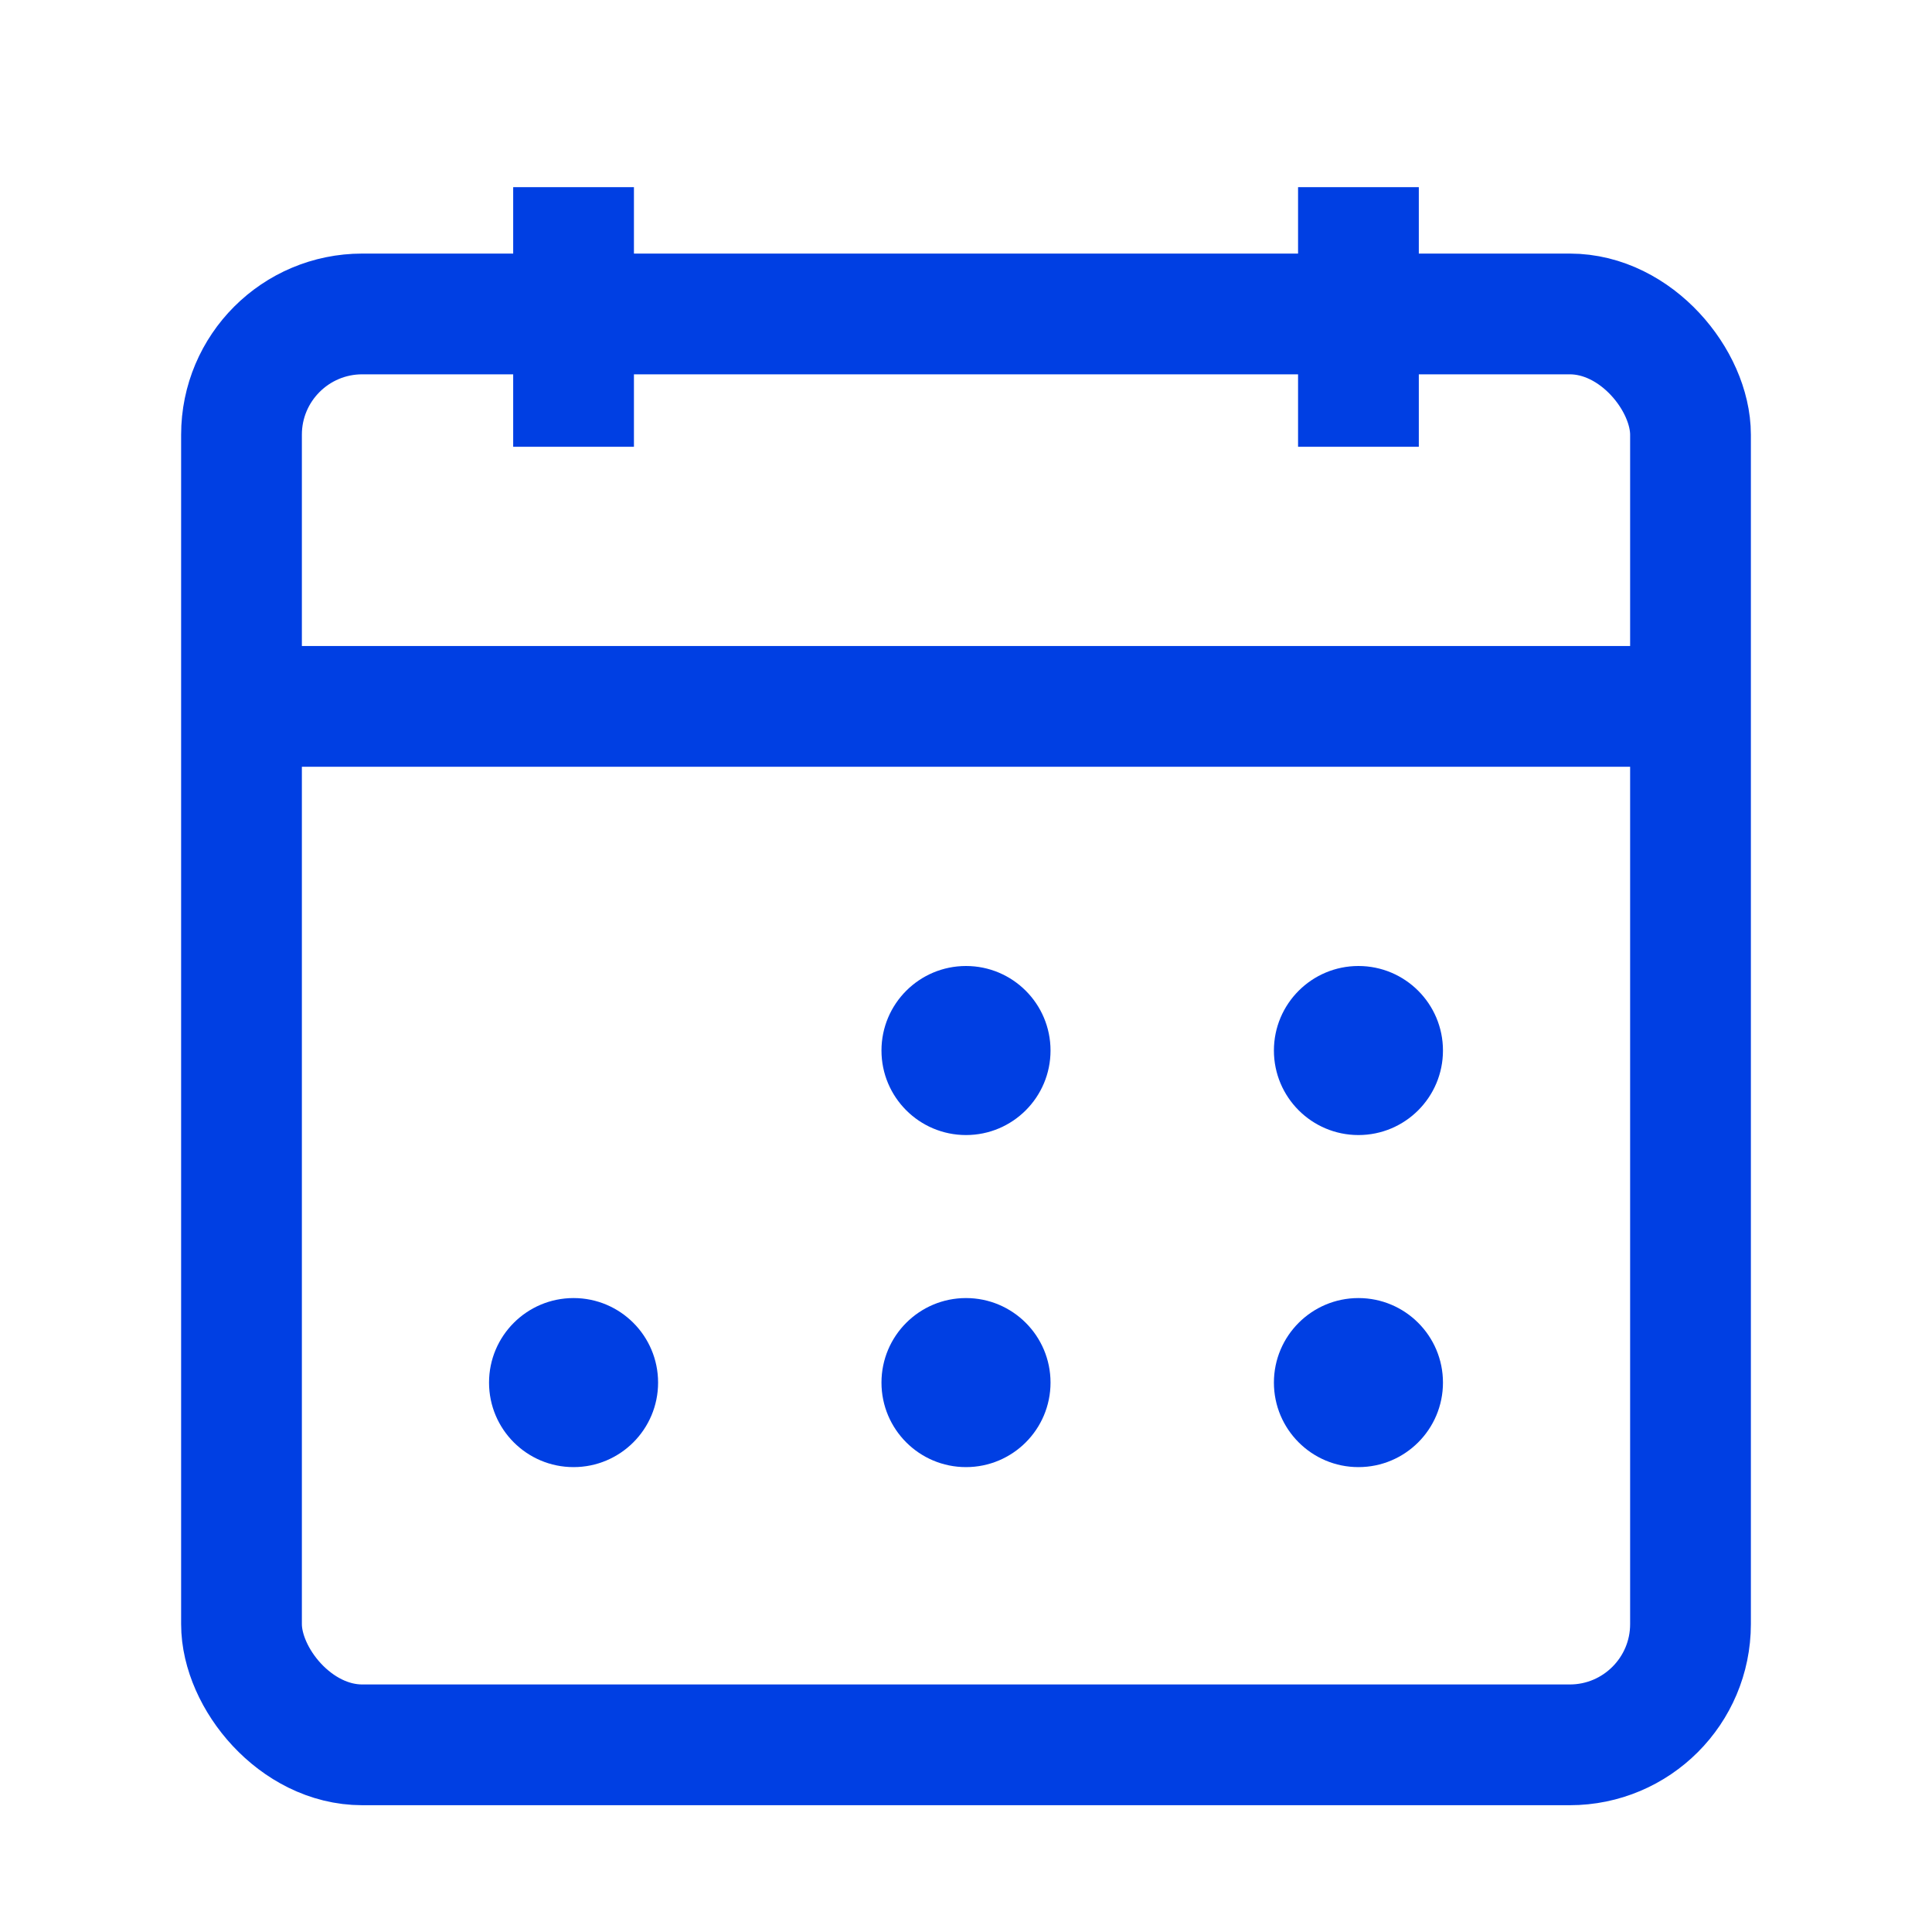
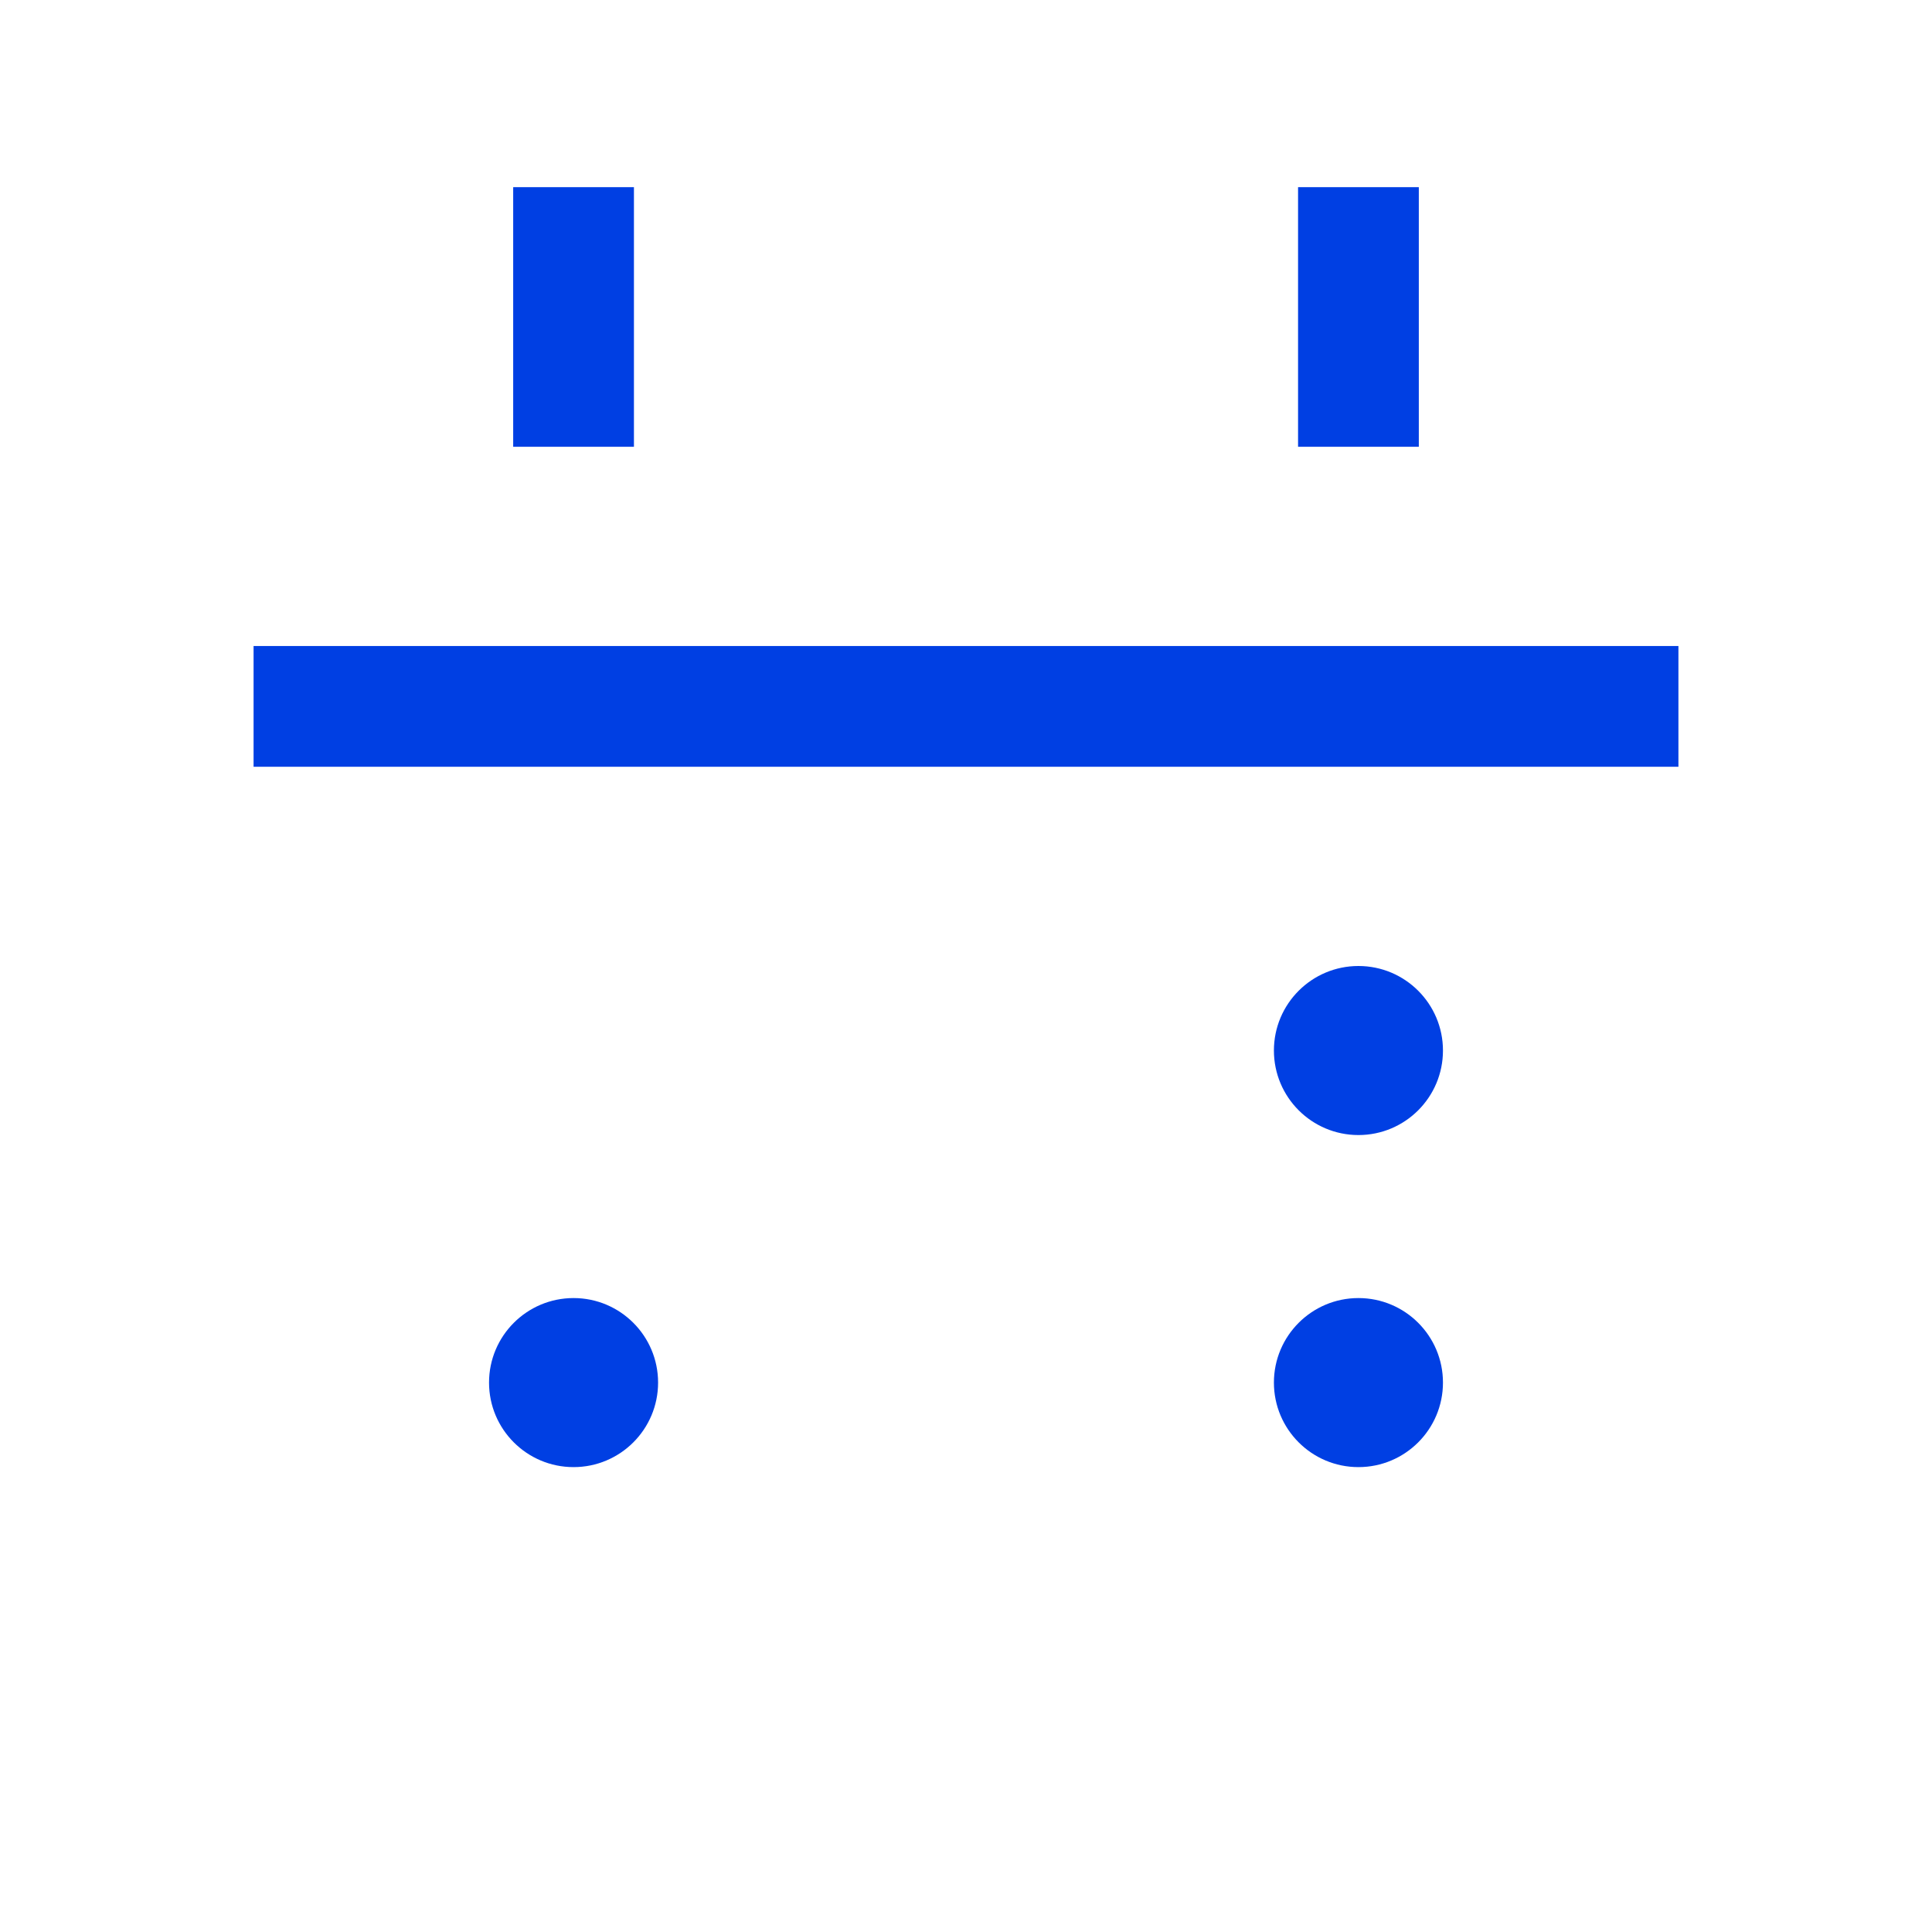
<svg xmlns="http://www.w3.org/2000/svg" id="Layer_1" version="1.1" viewBox="0 0 32 32">
  <defs>
    <style> .st0 { fill: #003fe3; } .st1 { fill: none; stroke: #003fe3; stroke-width: 2px; } </style>
  </defs>
-   <rect class="st1" x="4" y="5.2" width="24" height="23.7" rx="2" ry="2" />
  <line class="st1" x1="22.5" y1="3.1" x2="22.5" y2="7.4" />
  <line class="st1" x1="9.5" y1="3.1" x2="9.5" y2="7.4" />
  <line class="st1" x1="4.2" y1="11.7" x2="27.8" y2="11.7" />
  <g>
    <circle class="st0" cx="22.5" cy="17.4" r="1.4" />
-     <circle class="st0" cx="16" cy="17.4" r="1.4" />
-     <circle class="st0" cx="16" cy="22.9" r="1.4" />
    <circle class="st0" cx="9.5" cy="22.9" r="1.4" />
    <circle class="st0" cx="22.5" cy="22.9" r="1.4" />
  </g>
</svg>